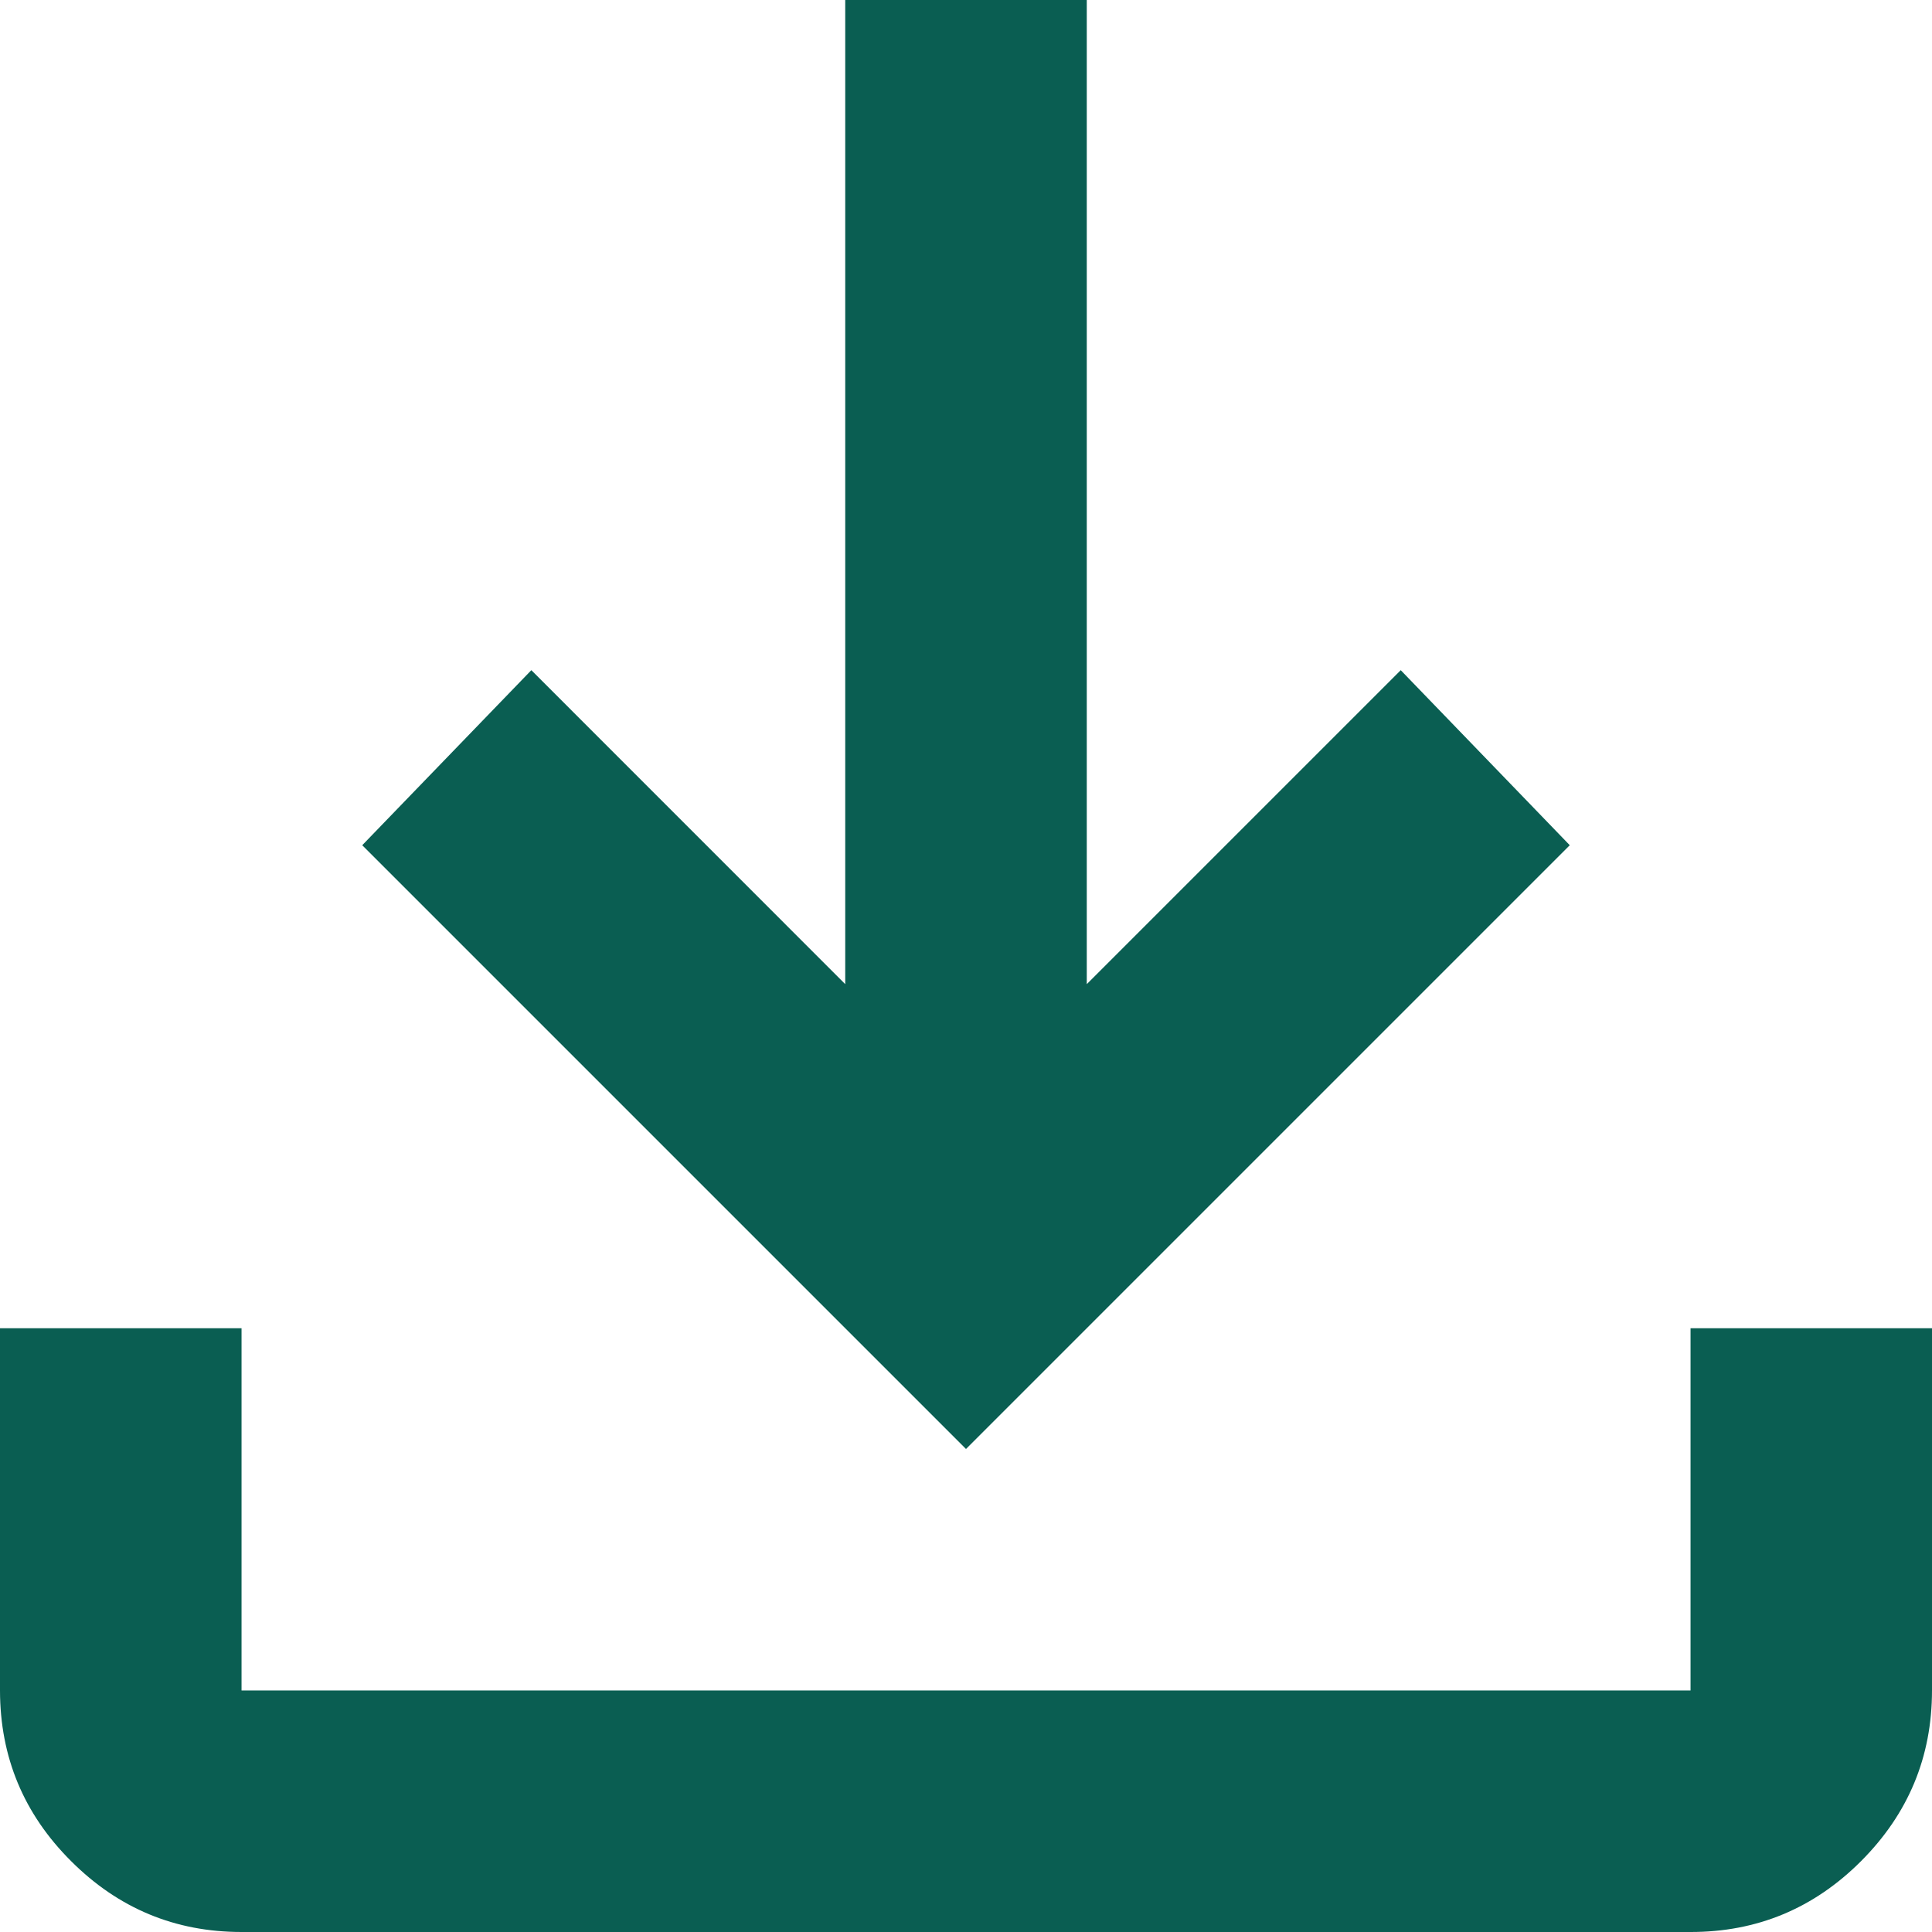
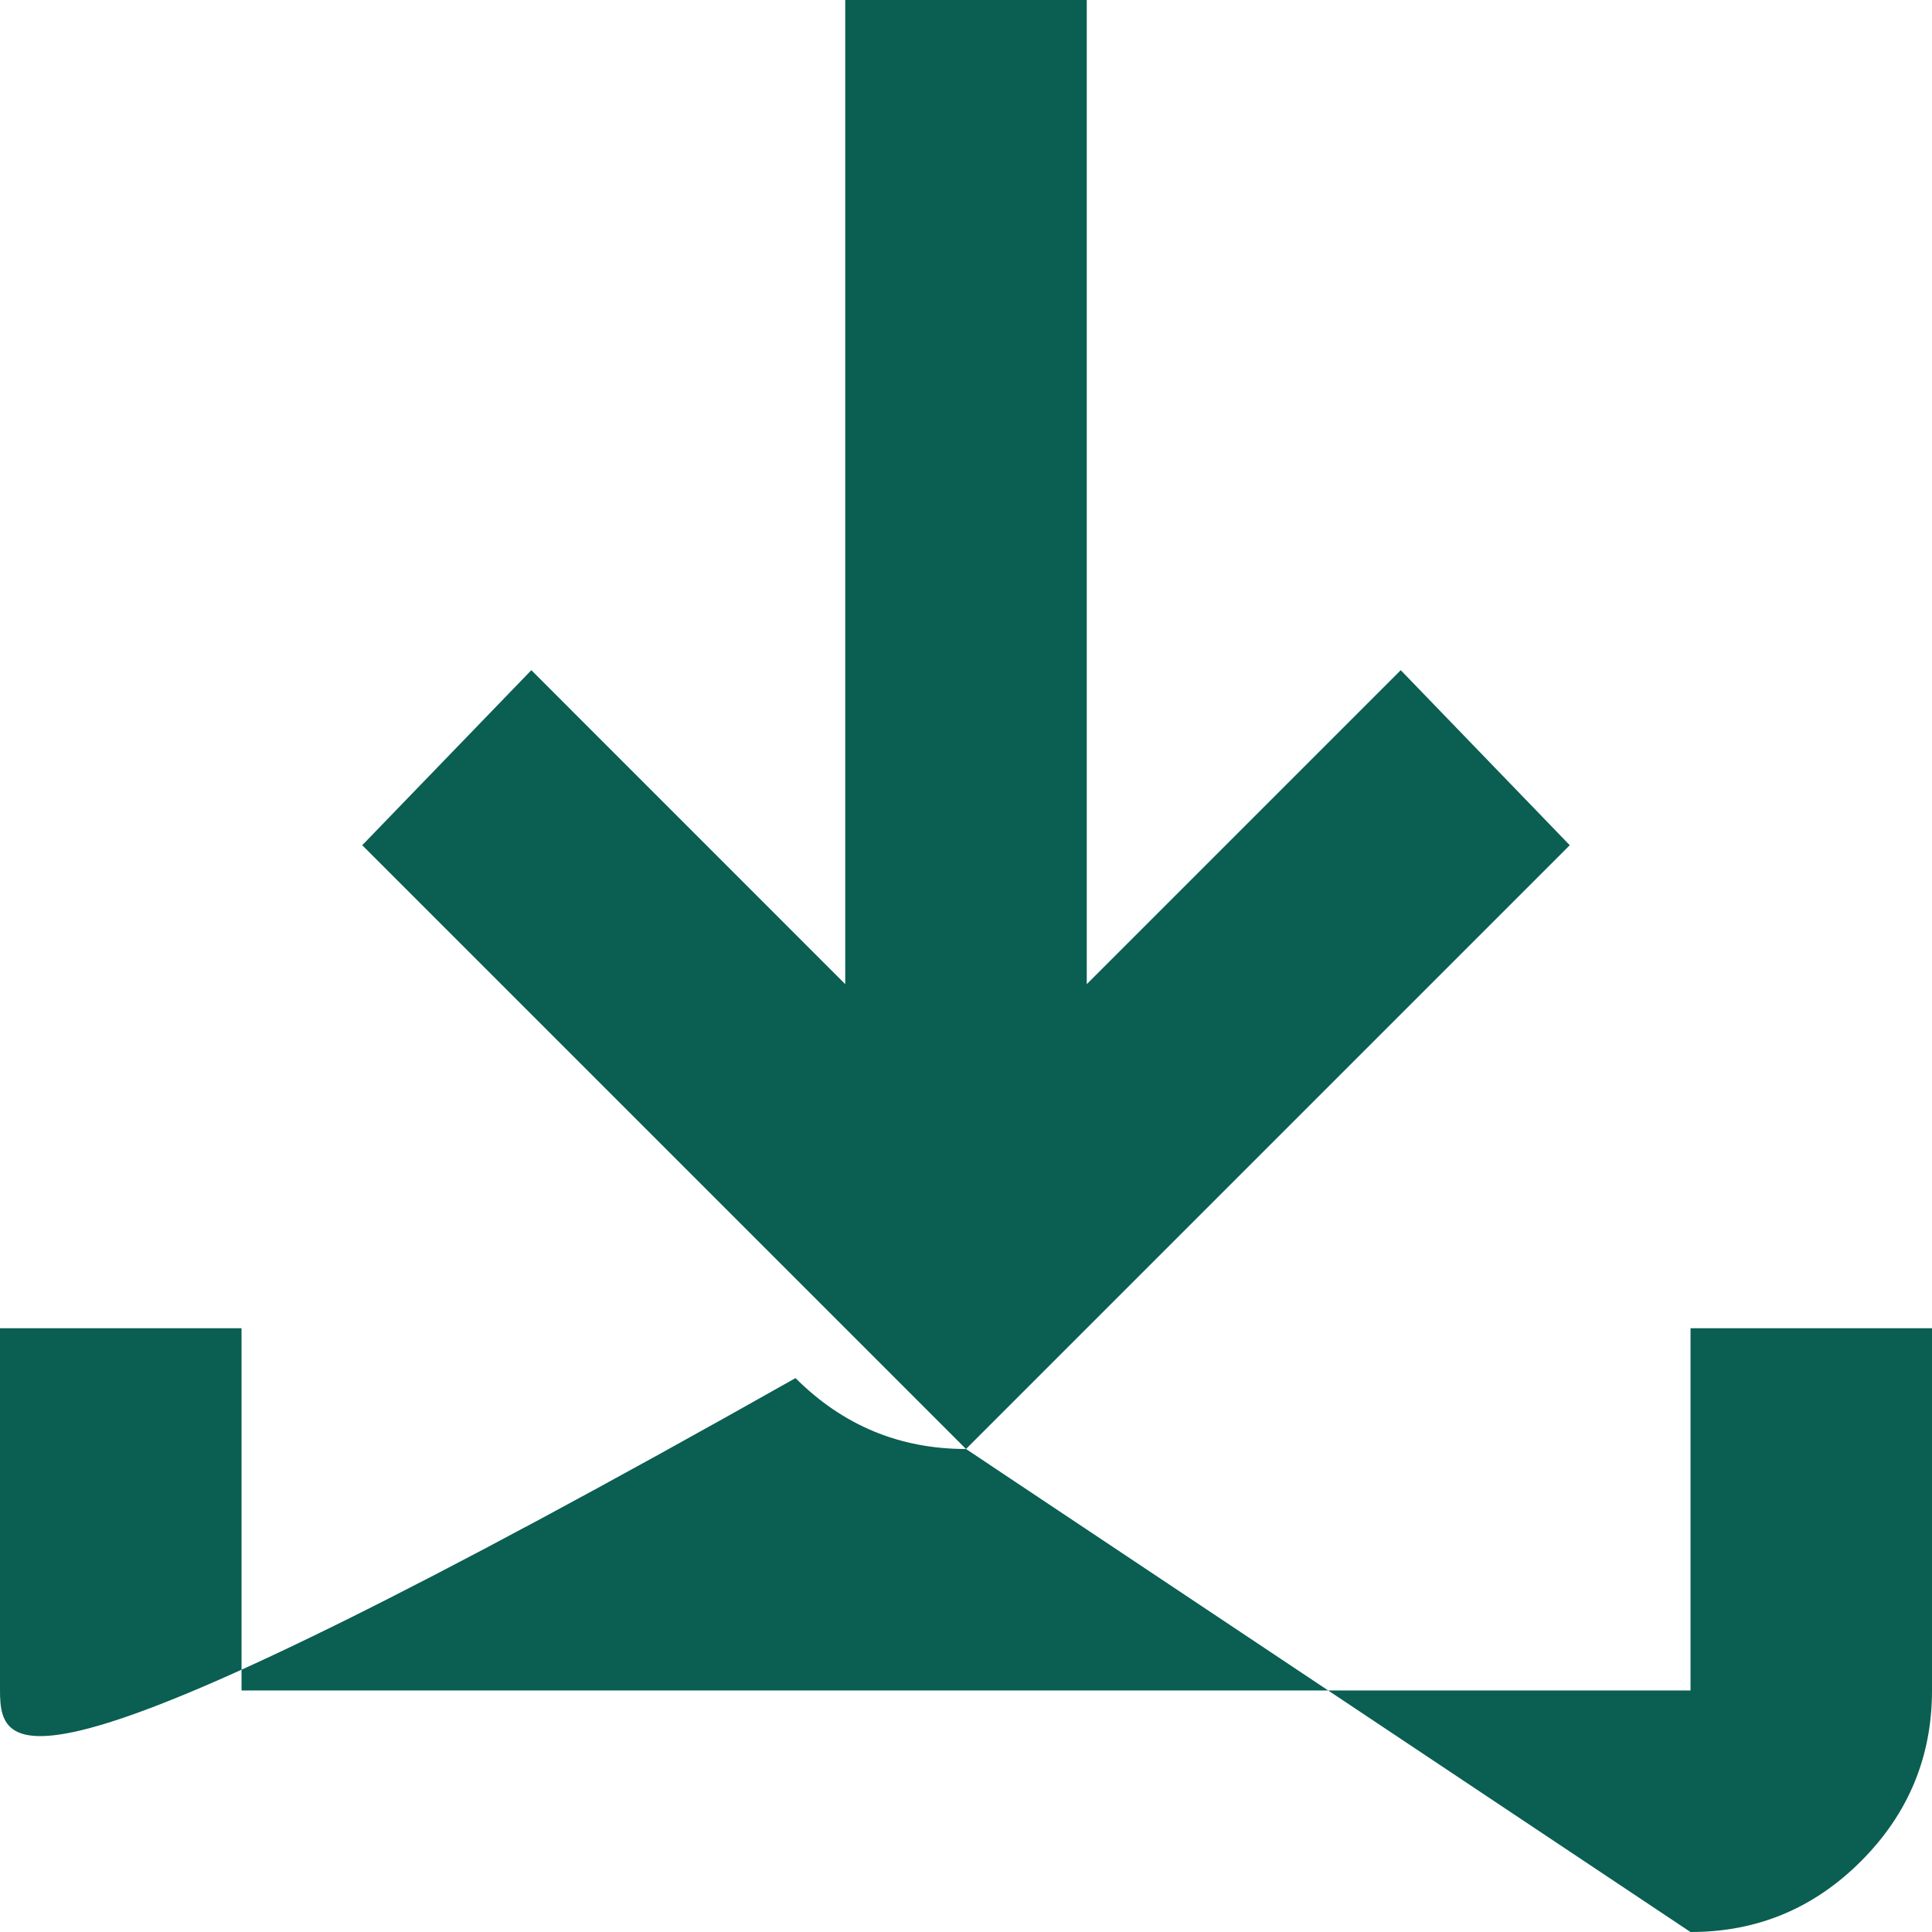
<svg xmlns="http://www.w3.org/2000/svg" xmlns:ns1="http://sodipodi.sourceforge.net/DTD/sodipodi-0.dtd" xmlns:ns2="http://www.inkscape.org/namespaces/inkscape" width="25.34" height="25.34" viewBox="0 0 25.34 25.34" fill="none" version="1.1" id="svg4" ns1:docname="ico_download.svg" ns2:version="1.1.2 (b8e25be833, 2022-02-05)">
  <defs id="defs8" />
  <ns1:namedview id="namedview6" pagecolor="#ffffff" bordercolor="#666666" borderopacity="1.0" ns2:pageshadow="2" ns2:pageopacity="0.0" ns2:pagecheckerboard="true" showgrid="false" fit-margin-top="0" fit-margin-left="0" fit-margin-right="0" fit-margin-bottom="0" ns2:zoom="3.8365385" ns2:cx="-16.942356" ns2:cy="56.691729" ns2:window-width="1920" ns2:window-height="991" ns2:window-x="-9" ns2:window-y="-9" ns2:window-maximized="1" ns2:current-layer="svg4" />
  <g id="g822">
-     <path d="M 12.67,19.005 4.751,11.086 6.969,8.79 11.086,12.908 V 0 H 14.254 V 12.908 L 18.372,8.79 20.589,11.086 Z m -9.502,6.335 c -0.871,0 -1.616,-0.31 -2.236,-0.93 C 0.311,23.791 0.001,23.045 0,22.173 V 17.421 h 3.168 v 4.751 H 22.173 V 17.421 H 25.34 v 4.751 c 0,0.871 -0.31,1.617 -0.93,2.238 -0.62,0.621 -1.366,0.931 -2.238,0.93 z" fill="#0a5e52" id="path2" style="stroke-width:1" />
+     <path d="M 12.67,19.005 4.751,11.086 6.969,8.79 11.086,12.908 V 0 H 14.254 V 12.908 L 18.372,8.79 20.589,11.086 Z c -0.871,0 -1.616,-0.31 -2.236,-0.93 C 0.311,23.791 0.001,23.045 0,22.173 V 17.421 h 3.168 v 4.751 H 22.173 V 17.421 H 25.34 v 4.751 c 0,0.871 -0.31,1.617 -0.93,2.238 -0.62,0.621 -1.366,0.931 -2.238,0.93 z" fill="#0a5e52" id="path2" style="stroke-width:1" />
  </g>
</svg>